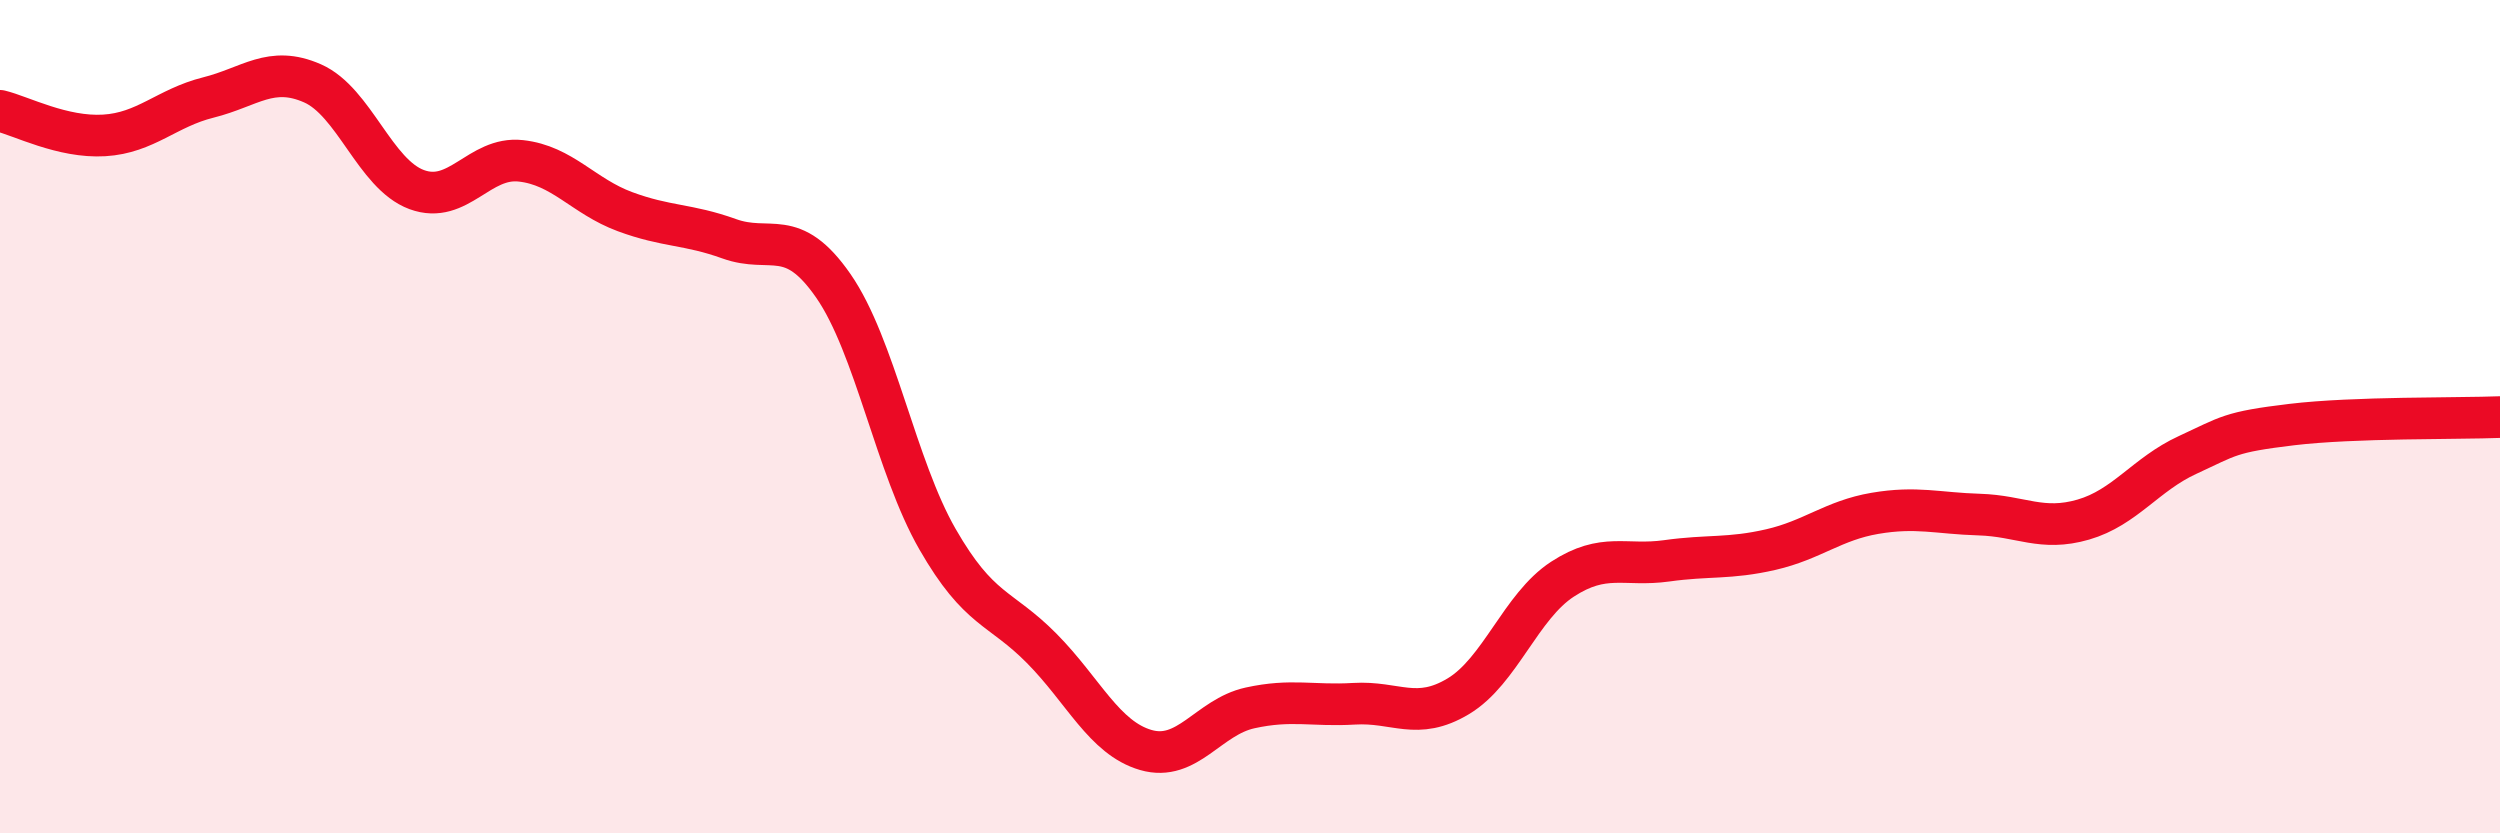
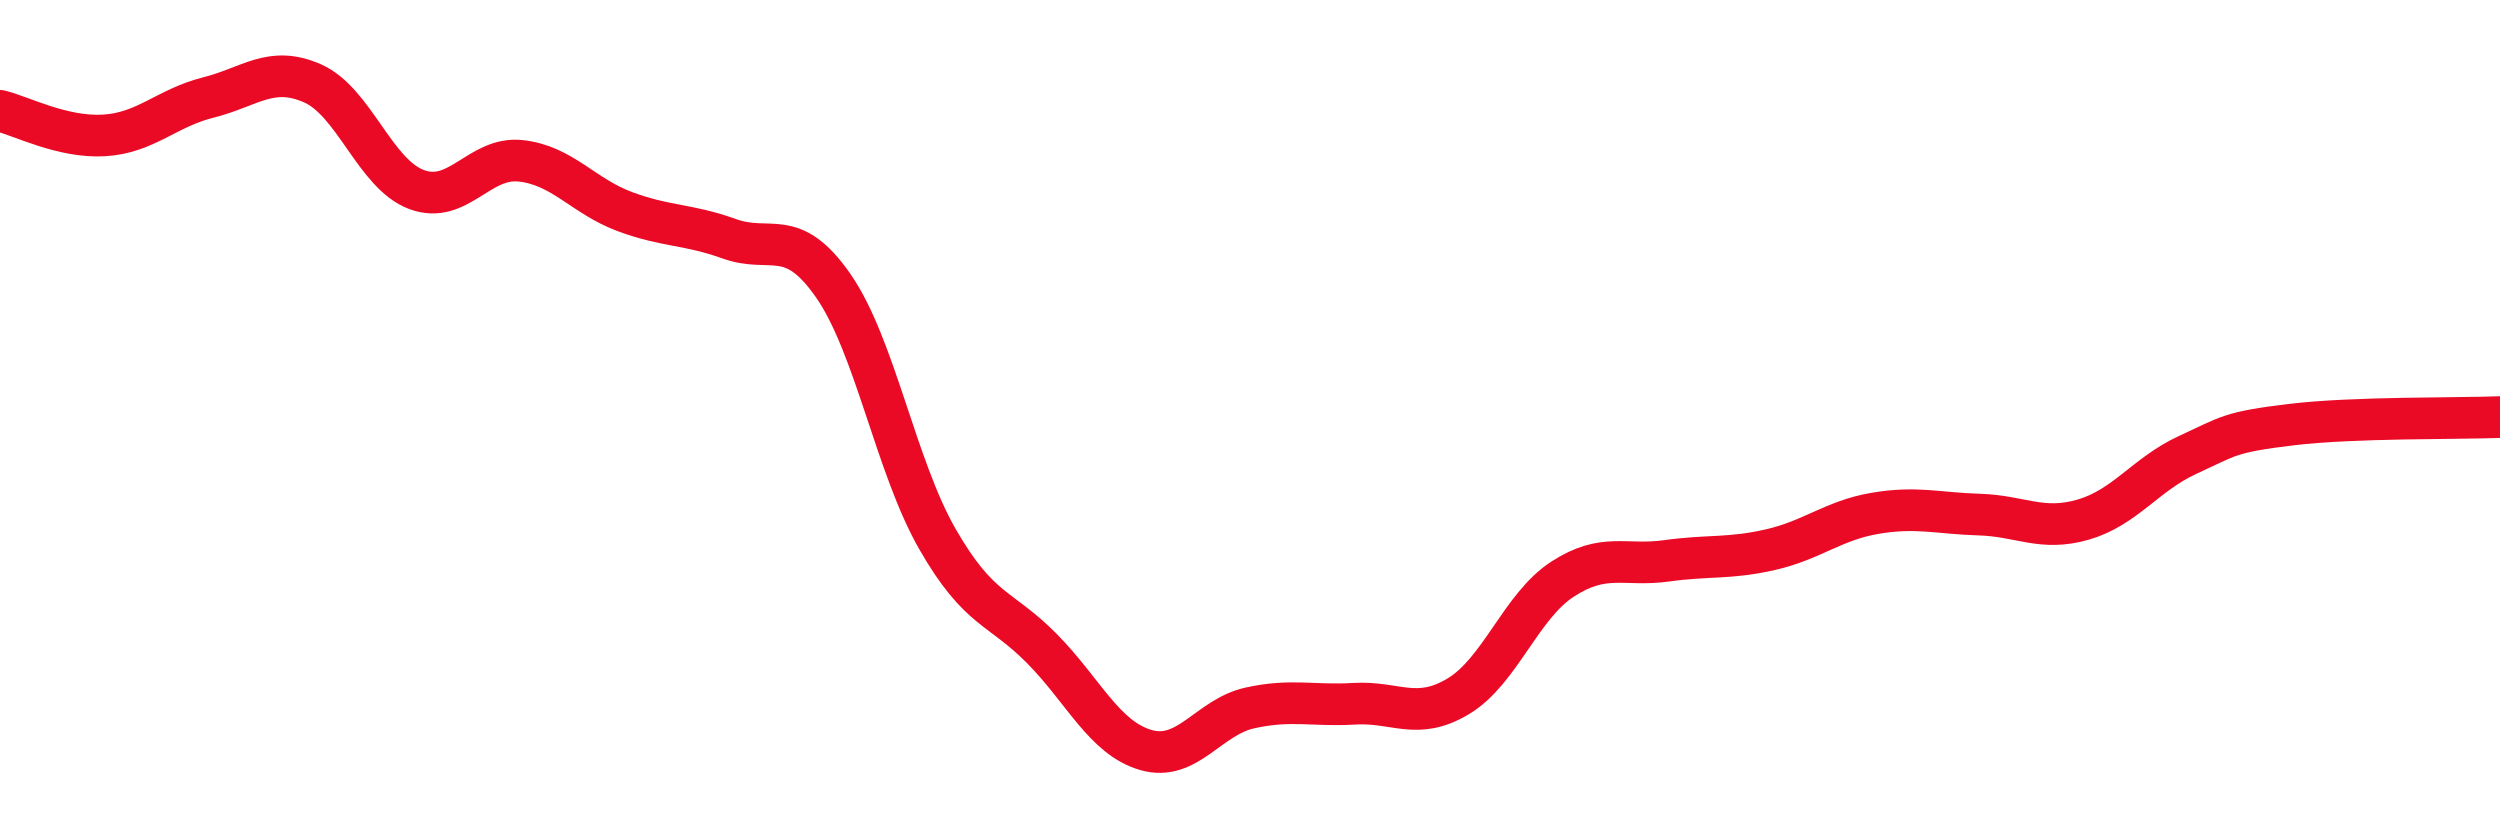
<svg xmlns="http://www.w3.org/2000/svg" width="60" height="20" viewBox="0 0 60 20">
-   <path d="M 0,2.66 C 0.5,2.78 1.5,3.31 2.5,3.25 C 3.5,3.19 4,2.59 5,2.34 C 6,2.09 6.5,1.56 7.5,2 C 8.5,2.44 9,4.18 10,4.55 C 11,4.92 11.5,3.75 12.5,3.86 C 13.5,3.97 14,4.71 15,5.08 C 16,5.45 16.5,5.37 17.5,5.73 C 18.5,6.09 19,5.42 20,6.86 C 21,8.3 21.5,11.2 22.5,12.94 C 23.5,14.68 24,14.55 25,15.56 C 26,16.57 26.5,17.71 27.5,18 C 28.5,18.29 29,17.21 30,16.99 C 31,16.77 31.5,16.95 32.5,16.89 C 33.5,16.83 34,17.31 35,16.71 C 36,16.11 36.5,14.55 37.5,13.9 C 38.5,13.25 39,13.6 40,13.46 C 41,13.32 41.5,13.42 42.5,13.19 C 43.5,12.96 44,12.49 45,12.32 C 46,12.15 46.5,12.32 47.5,12.35 C 48.5,12.38 49,12.76 50,12.47 C 51,12.18 51.5,11.38 52.5,10.92 C 53.5,10.46 53.5,10.37 55,10.19 C 56.5,10.01 59,10.05 60,10.01L60 20L0 20Z" fill="#EB0A25" opacity="0.1" stroke-linecap="round" stroke-linejoin="round" />
  <path d="M 0,2.66 C 0.5,2.78 1.5,3.31 2.5,3.25 C 3.5,3.19 4,2.59 5,2.34 C 6,2.09 6.5,1.56 7.5,2 C 8.5,2.44 9,4.18 10,4.55 C 11,4.92 11.5,3.75 12.5,3.86 C 13.5,3.97 14,4.71 15,5.08 C 16,5.45 16.5,5.37 17.5,5.73 C 18.5,6.09 19,5.42 20,6.86 C 21,8.3 21.5,11.2 22.5,12.94 C 23.5,14.68 24,14.55 25,15.56 C 26,16.57 26.5,17.71 27.5,18 C 28.5,18.29 29,17.21 30,16.99 C 31,16.77 31.5,16.95 32.5,16.89 C 33.5,16.83 34,17.31 35,16.71 C 36,16.11 36.5,14.55 37.5,13.9 C 38.5,13.25 39,13.6 40,13.46 C 41,13.32 41.5,13.42 42.5,13.19 C 43.5,12.96 44,12.49 45,12.32 C 46,12.15 46.5,12.32 47.5,12.35 C 48.5,12.38 49,12.76 50,12.47 C 51,12.18 51.5,11.38 52.5,10.92 C 53.5,10.46 53.5,10.37 55,10.19 C 56.5,10.01 59,10.05 60,10.01" stroke="#EB0A25" stroke-width="1" fill="none" stroke-linecap="round" stroke-linejoin="round" />
</svg>